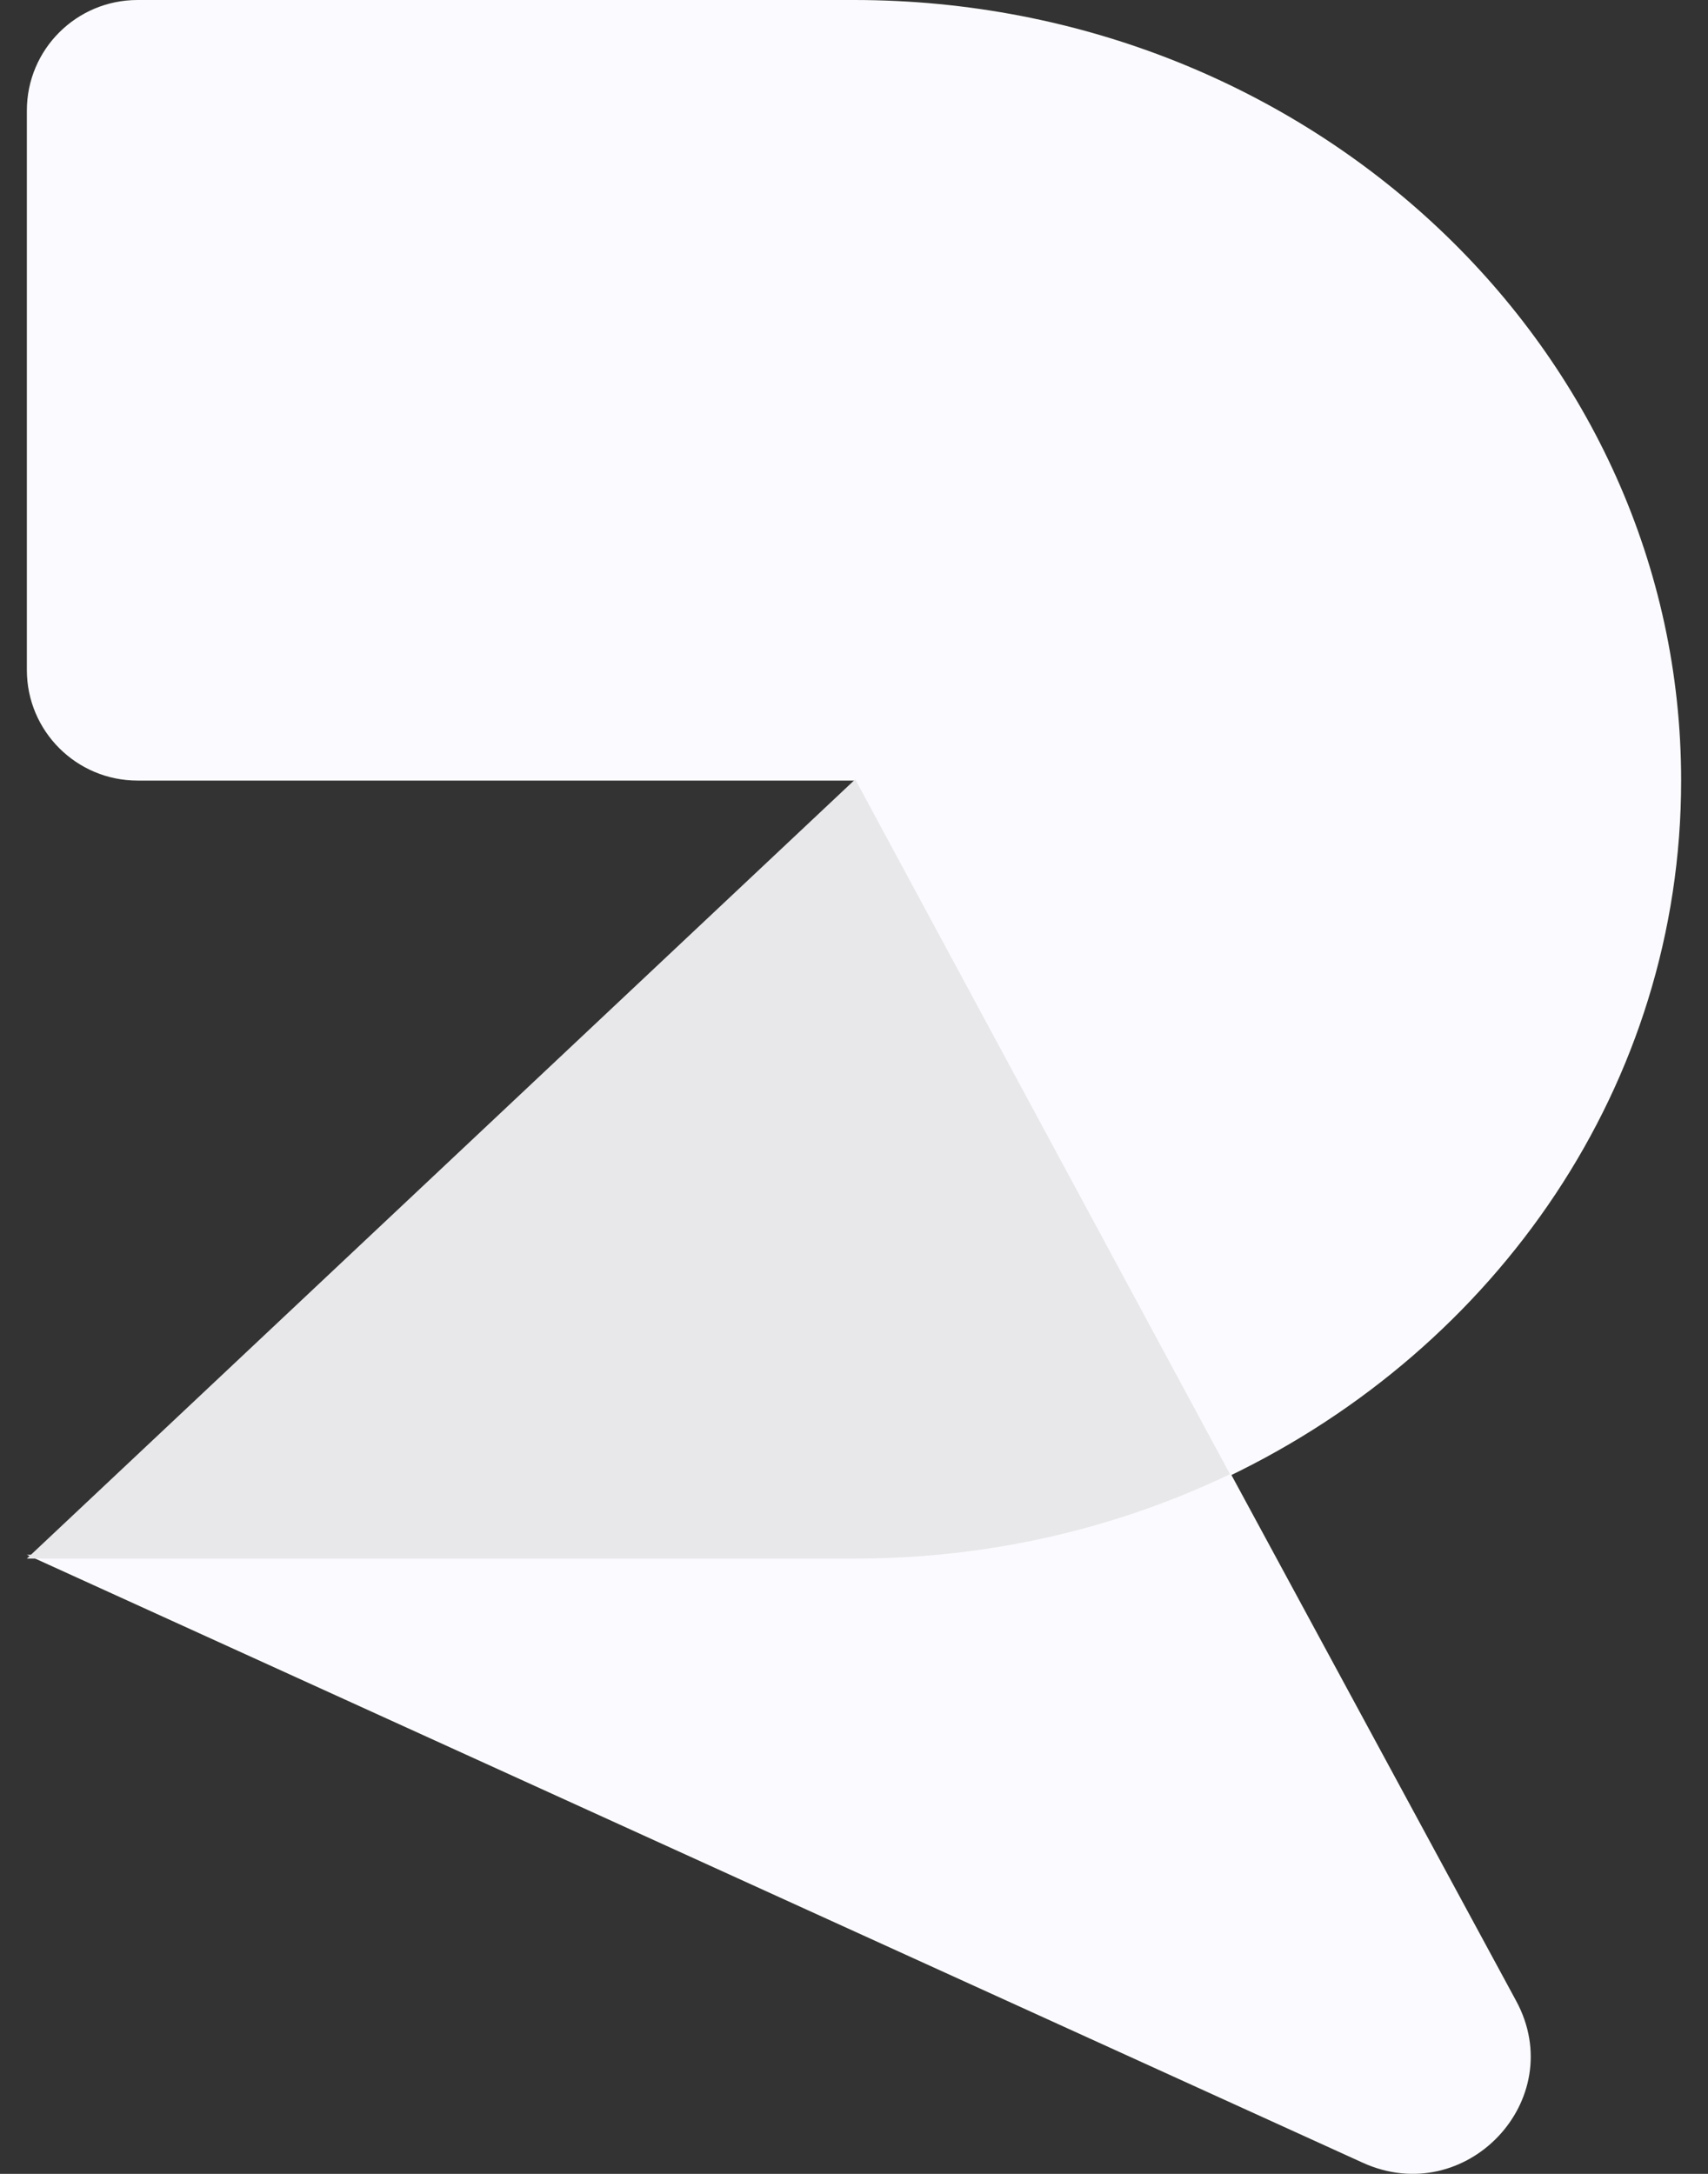
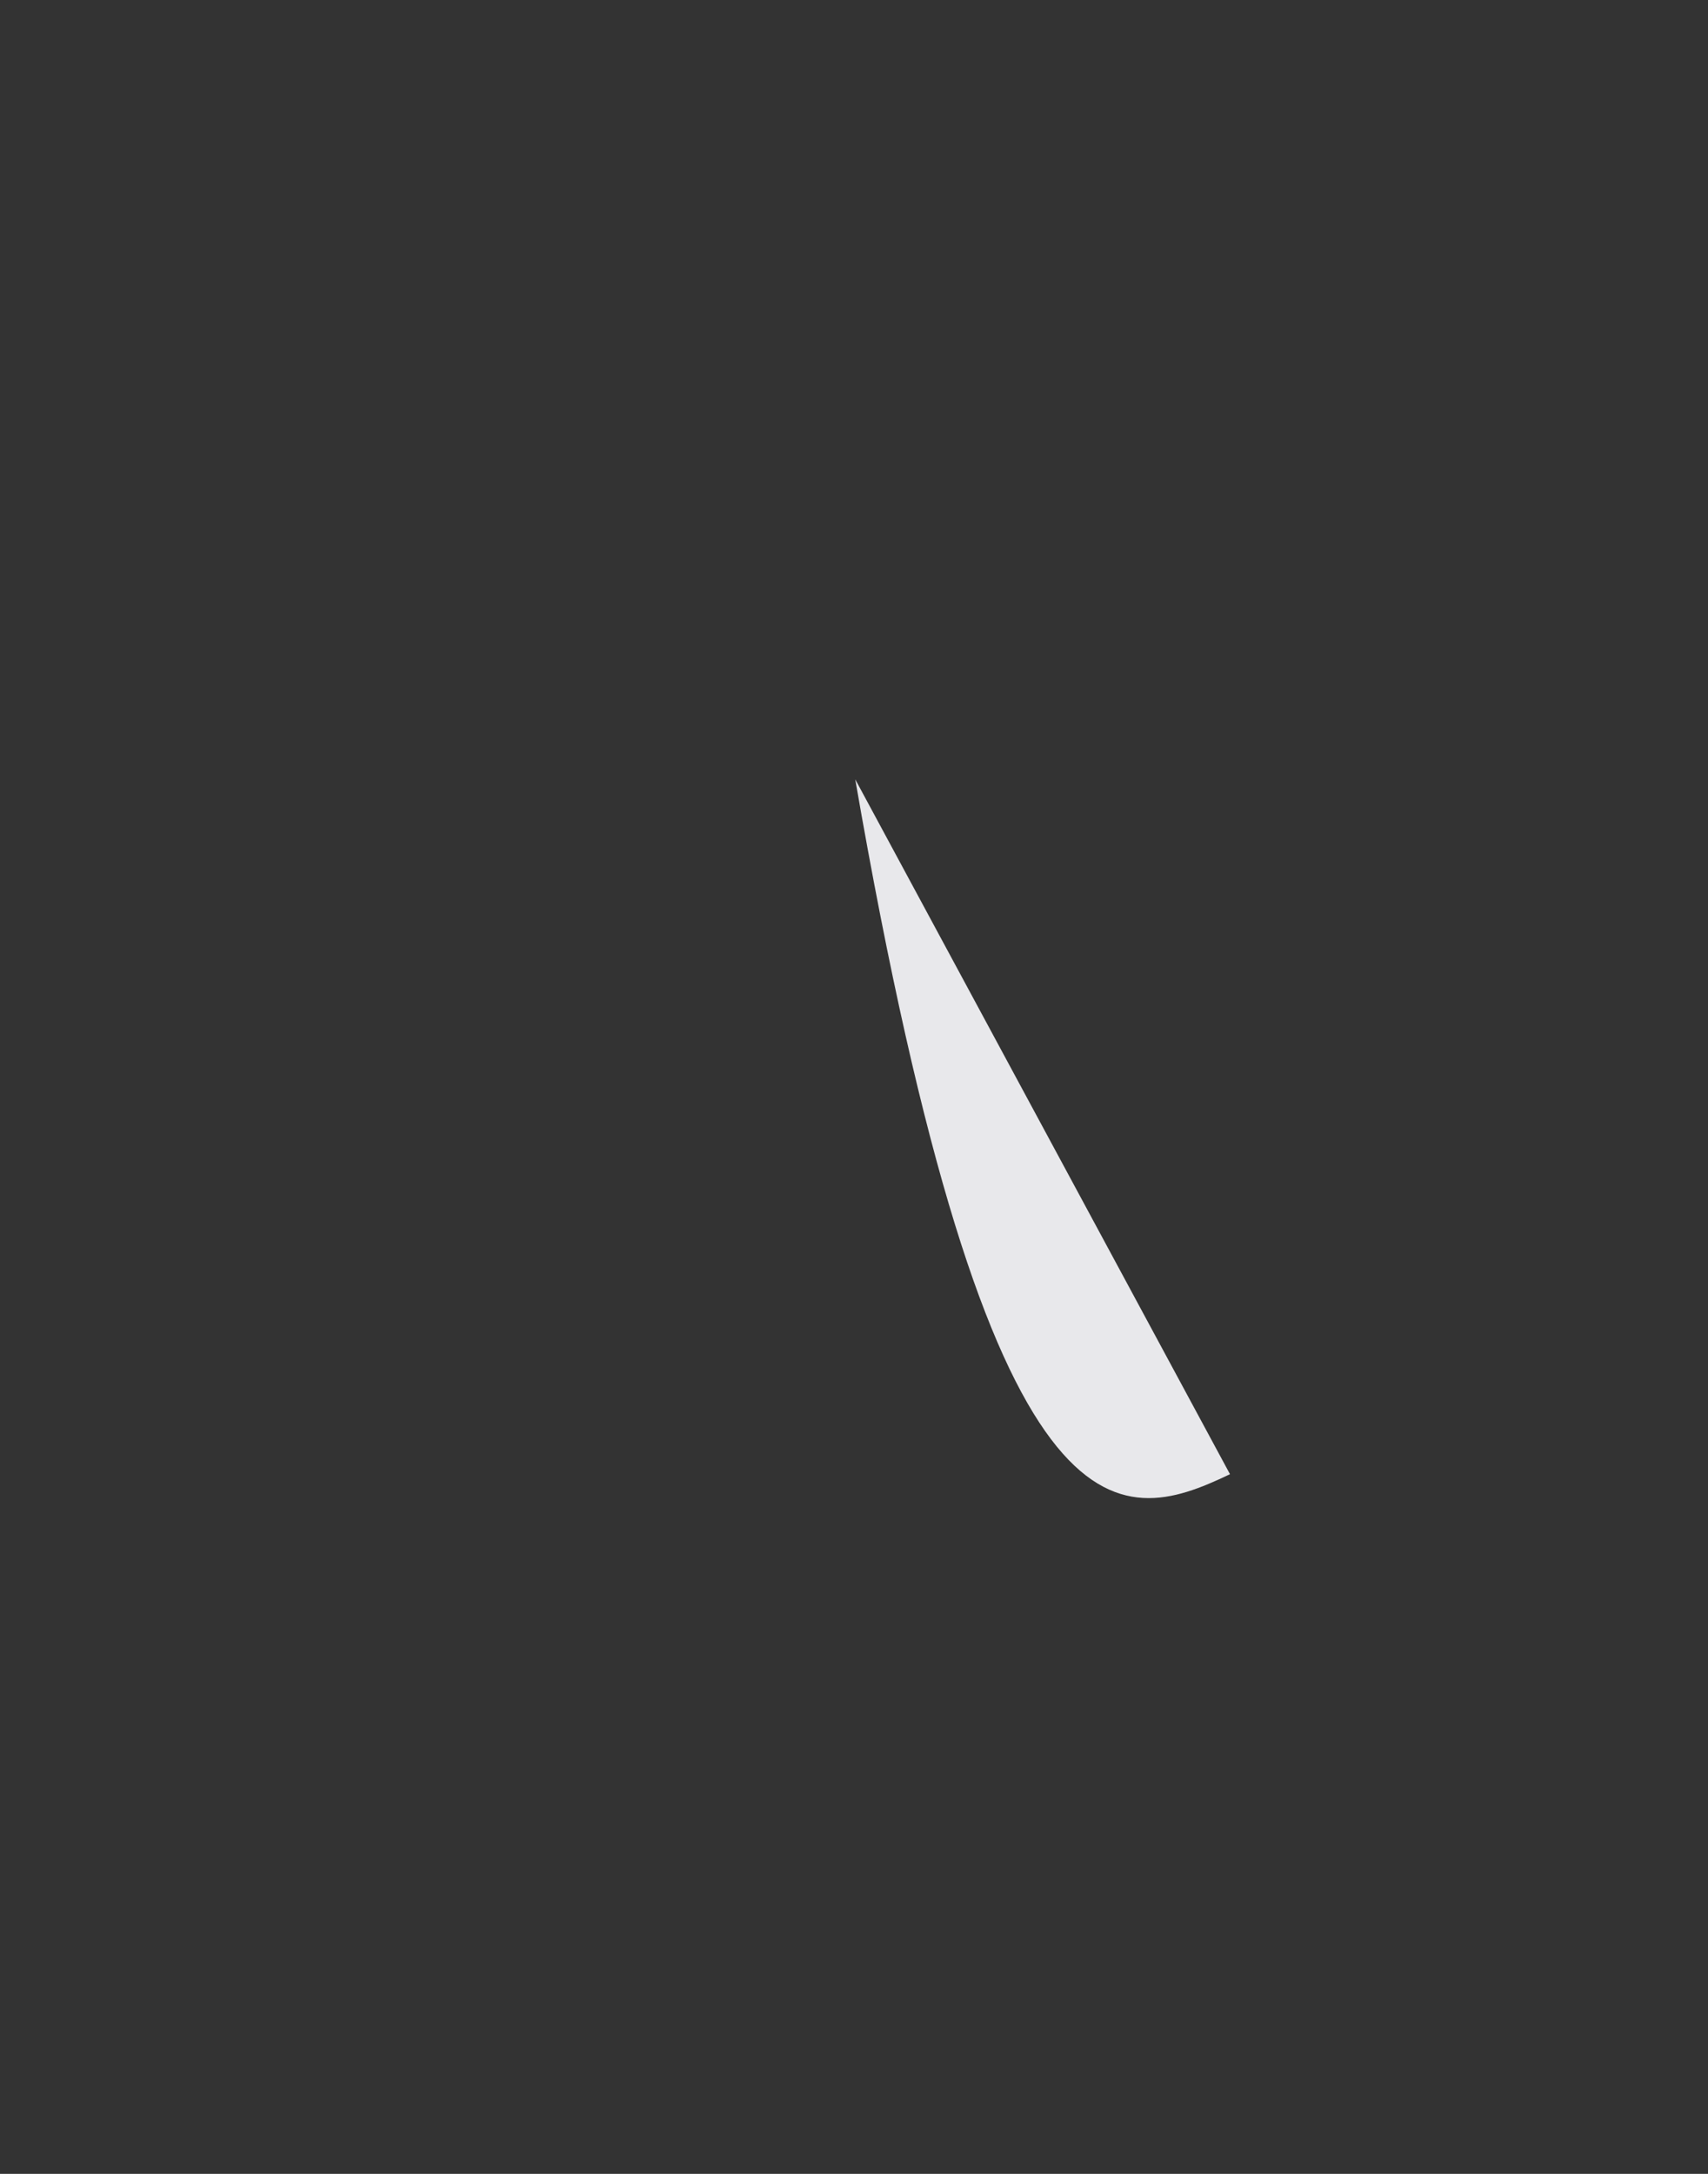
<svg xmlns="http://www.w3.org/2000/svg" width="22" height="28" viewBox="0 0 22 28" fill="none">
  <rect x="0" y="0" width="22" height="28" fill="#333333" stroke="none" />
-   <path d="M0.346 20.026L17.552 27.856C18.879 28.46 20.22 27.047 19.529 25.772L15.833 18.946C14.384 19.635 12.746 20.027 11.01 20.027H2.437L0.346 20.026Z" fill="#FBFBFF" />
-   <path d="M11 10.054L15.819 19.019C19.281 17.359 21.654 13.968 21.654 10.054C21.654 4.501 16.884 0 11 0H1.772C0.984 0 0.346 0.637 0.346 1.424V8.63C0.346 9.416 0.984 10.054 1.772 10.054H11Z" fill="#FBFBFF" />
-   <path d="M11.016 10.038L0.346 20.075H11.016C12.754 20.075 14.393 19.682 15.843 18.988L11.016 10.038Z" fill="#E8E8EB" />
+   <path d="M11.016 10.038H11.016C12.754 20.075 14.393 19.682 15.843 18.988L11.016 10.038Z" fill="#E8E8EB" />
</svg>